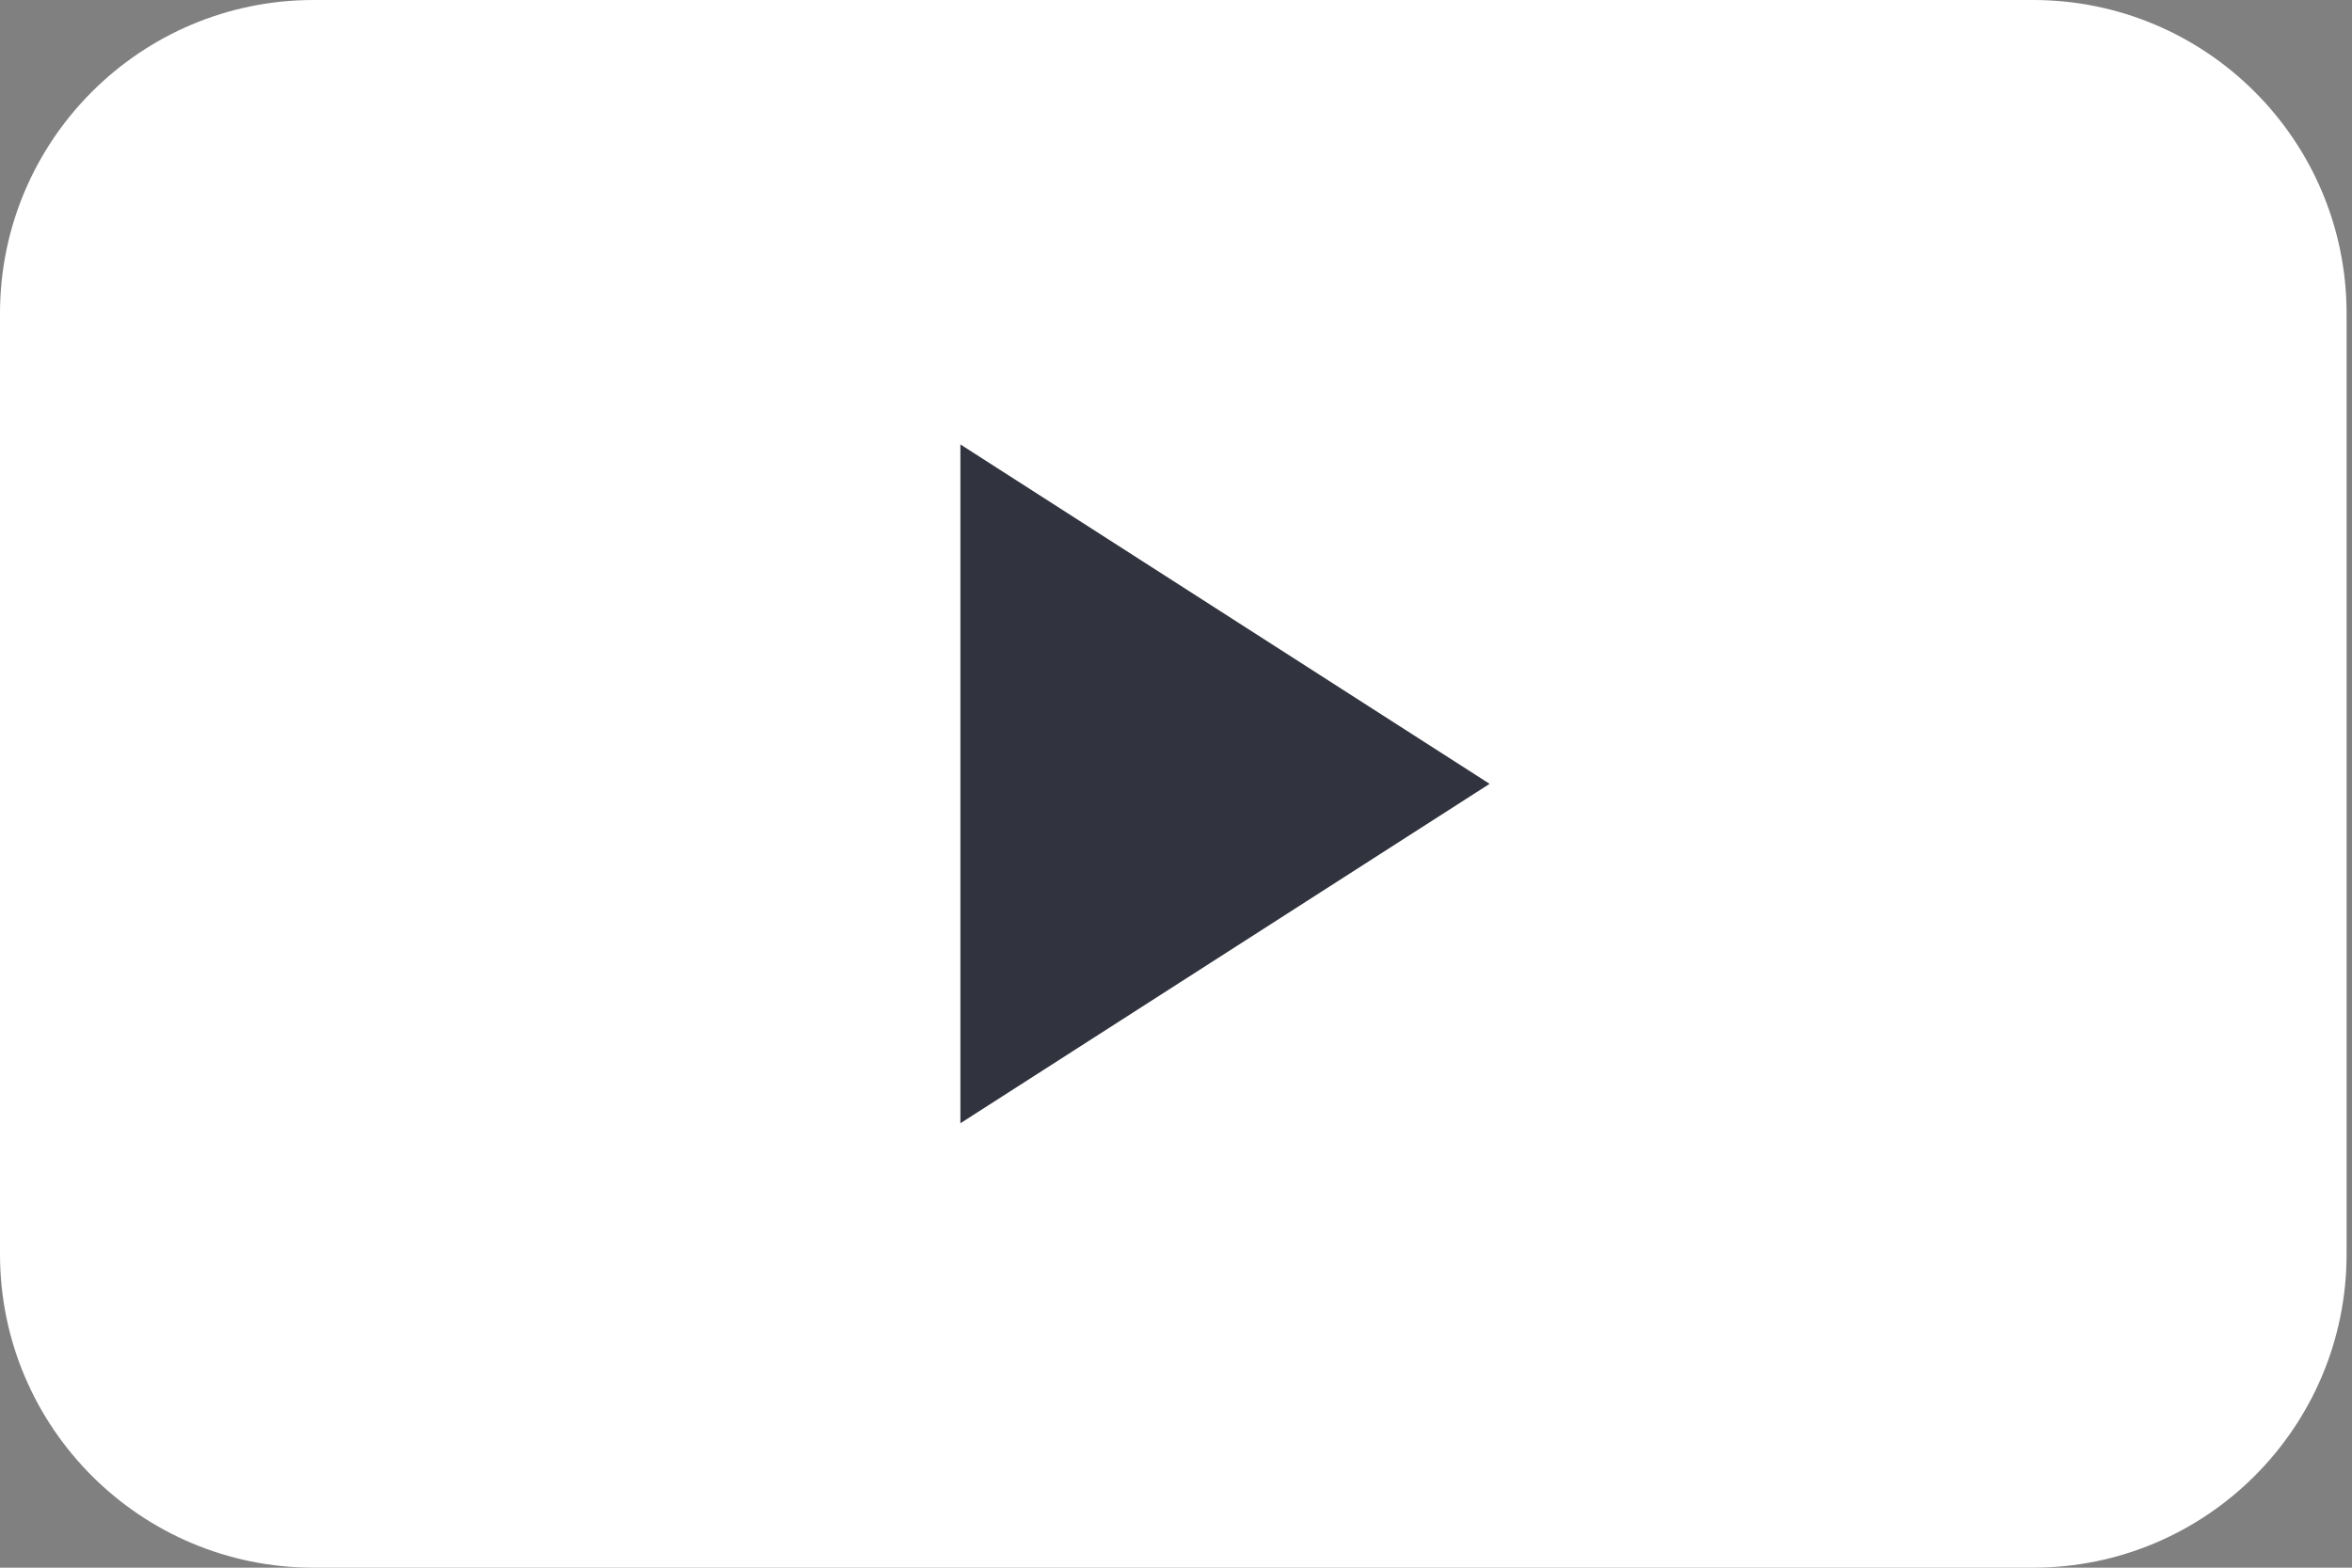
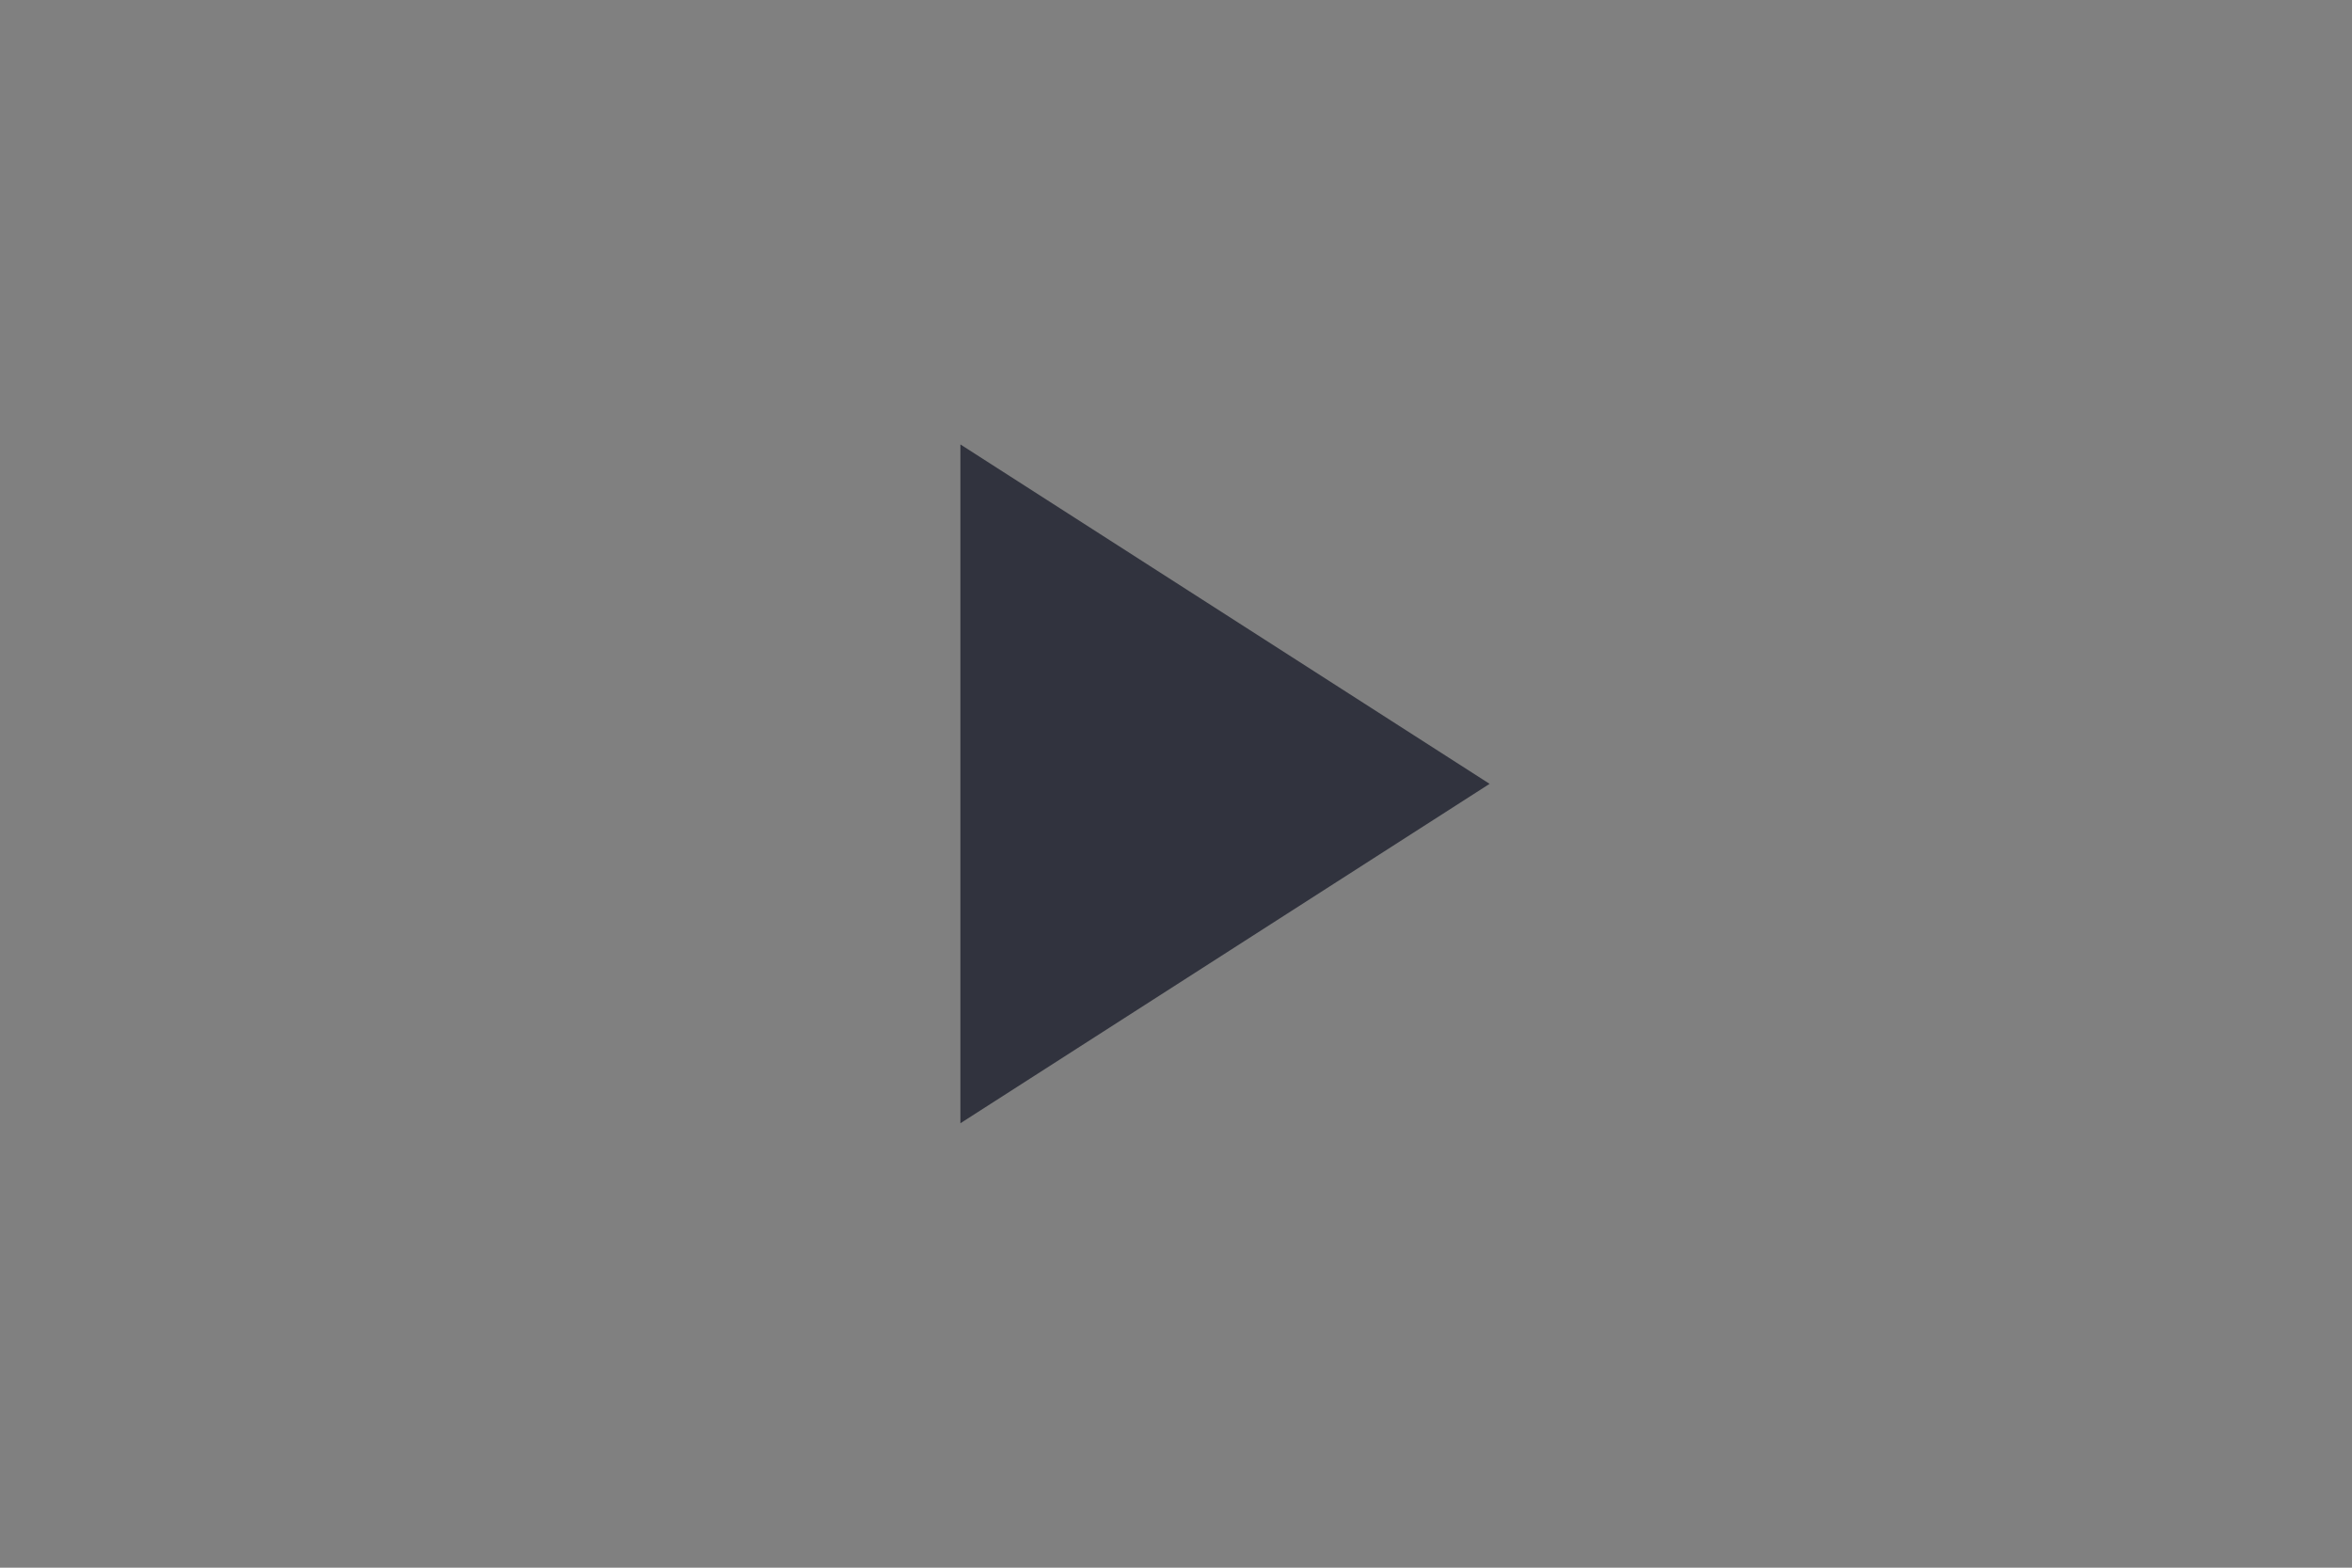
<svg xmlns="http://www.w3.org/2000/svg" width="30" height="20" viewBox="0 0 30 20" fill="none">
  <rect x="0" y="0" width="30" height="20" fill="#808080" stroke="none" />
-   <path d="M0 4C0 1.791 1.791 0 4 0H25.931C28.14 0 29.931 1.791 29.931 4V16C29.931 18.209 28.14 20 25.931 20H4C1.791 20 0 18.209 0 16V4Z" fill="white" />
-   <path d="M19 10L12.25 14.33V5.67L19 10Z" fill="#31333E" />
+   <path d="M19 10L12.25 14.33V5.67L19 10" fill="#31333E" />
</svg>